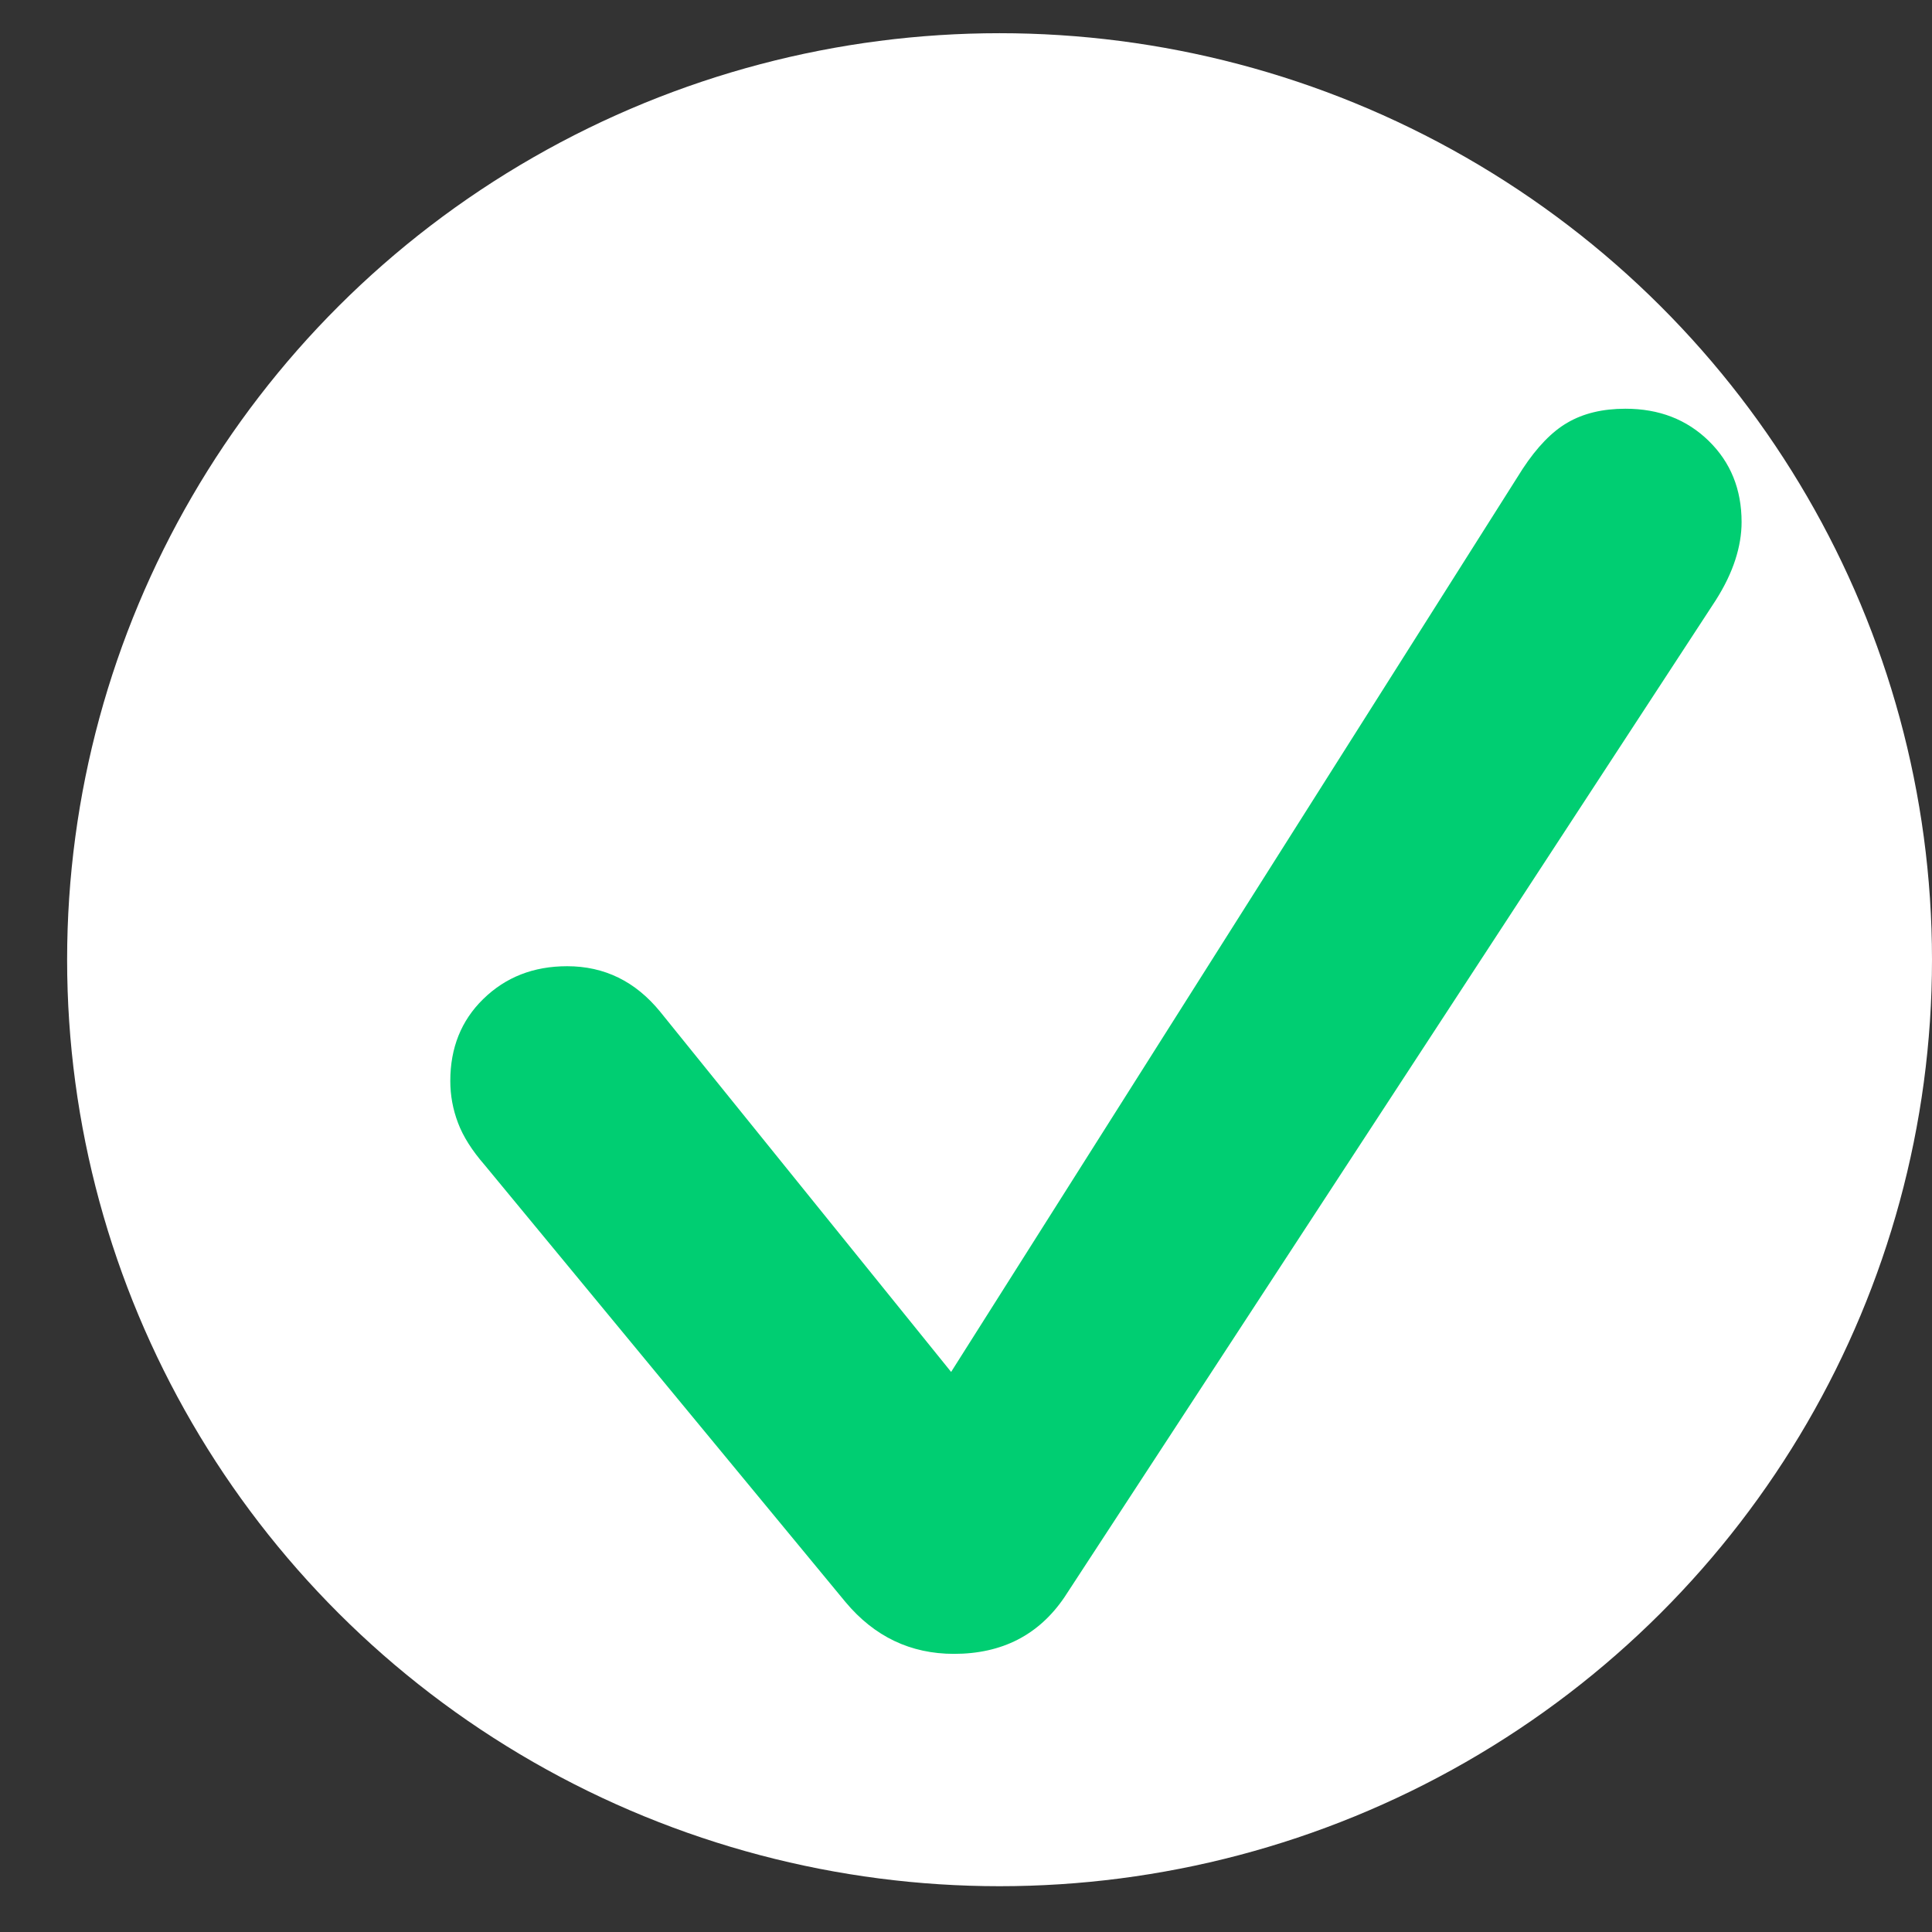
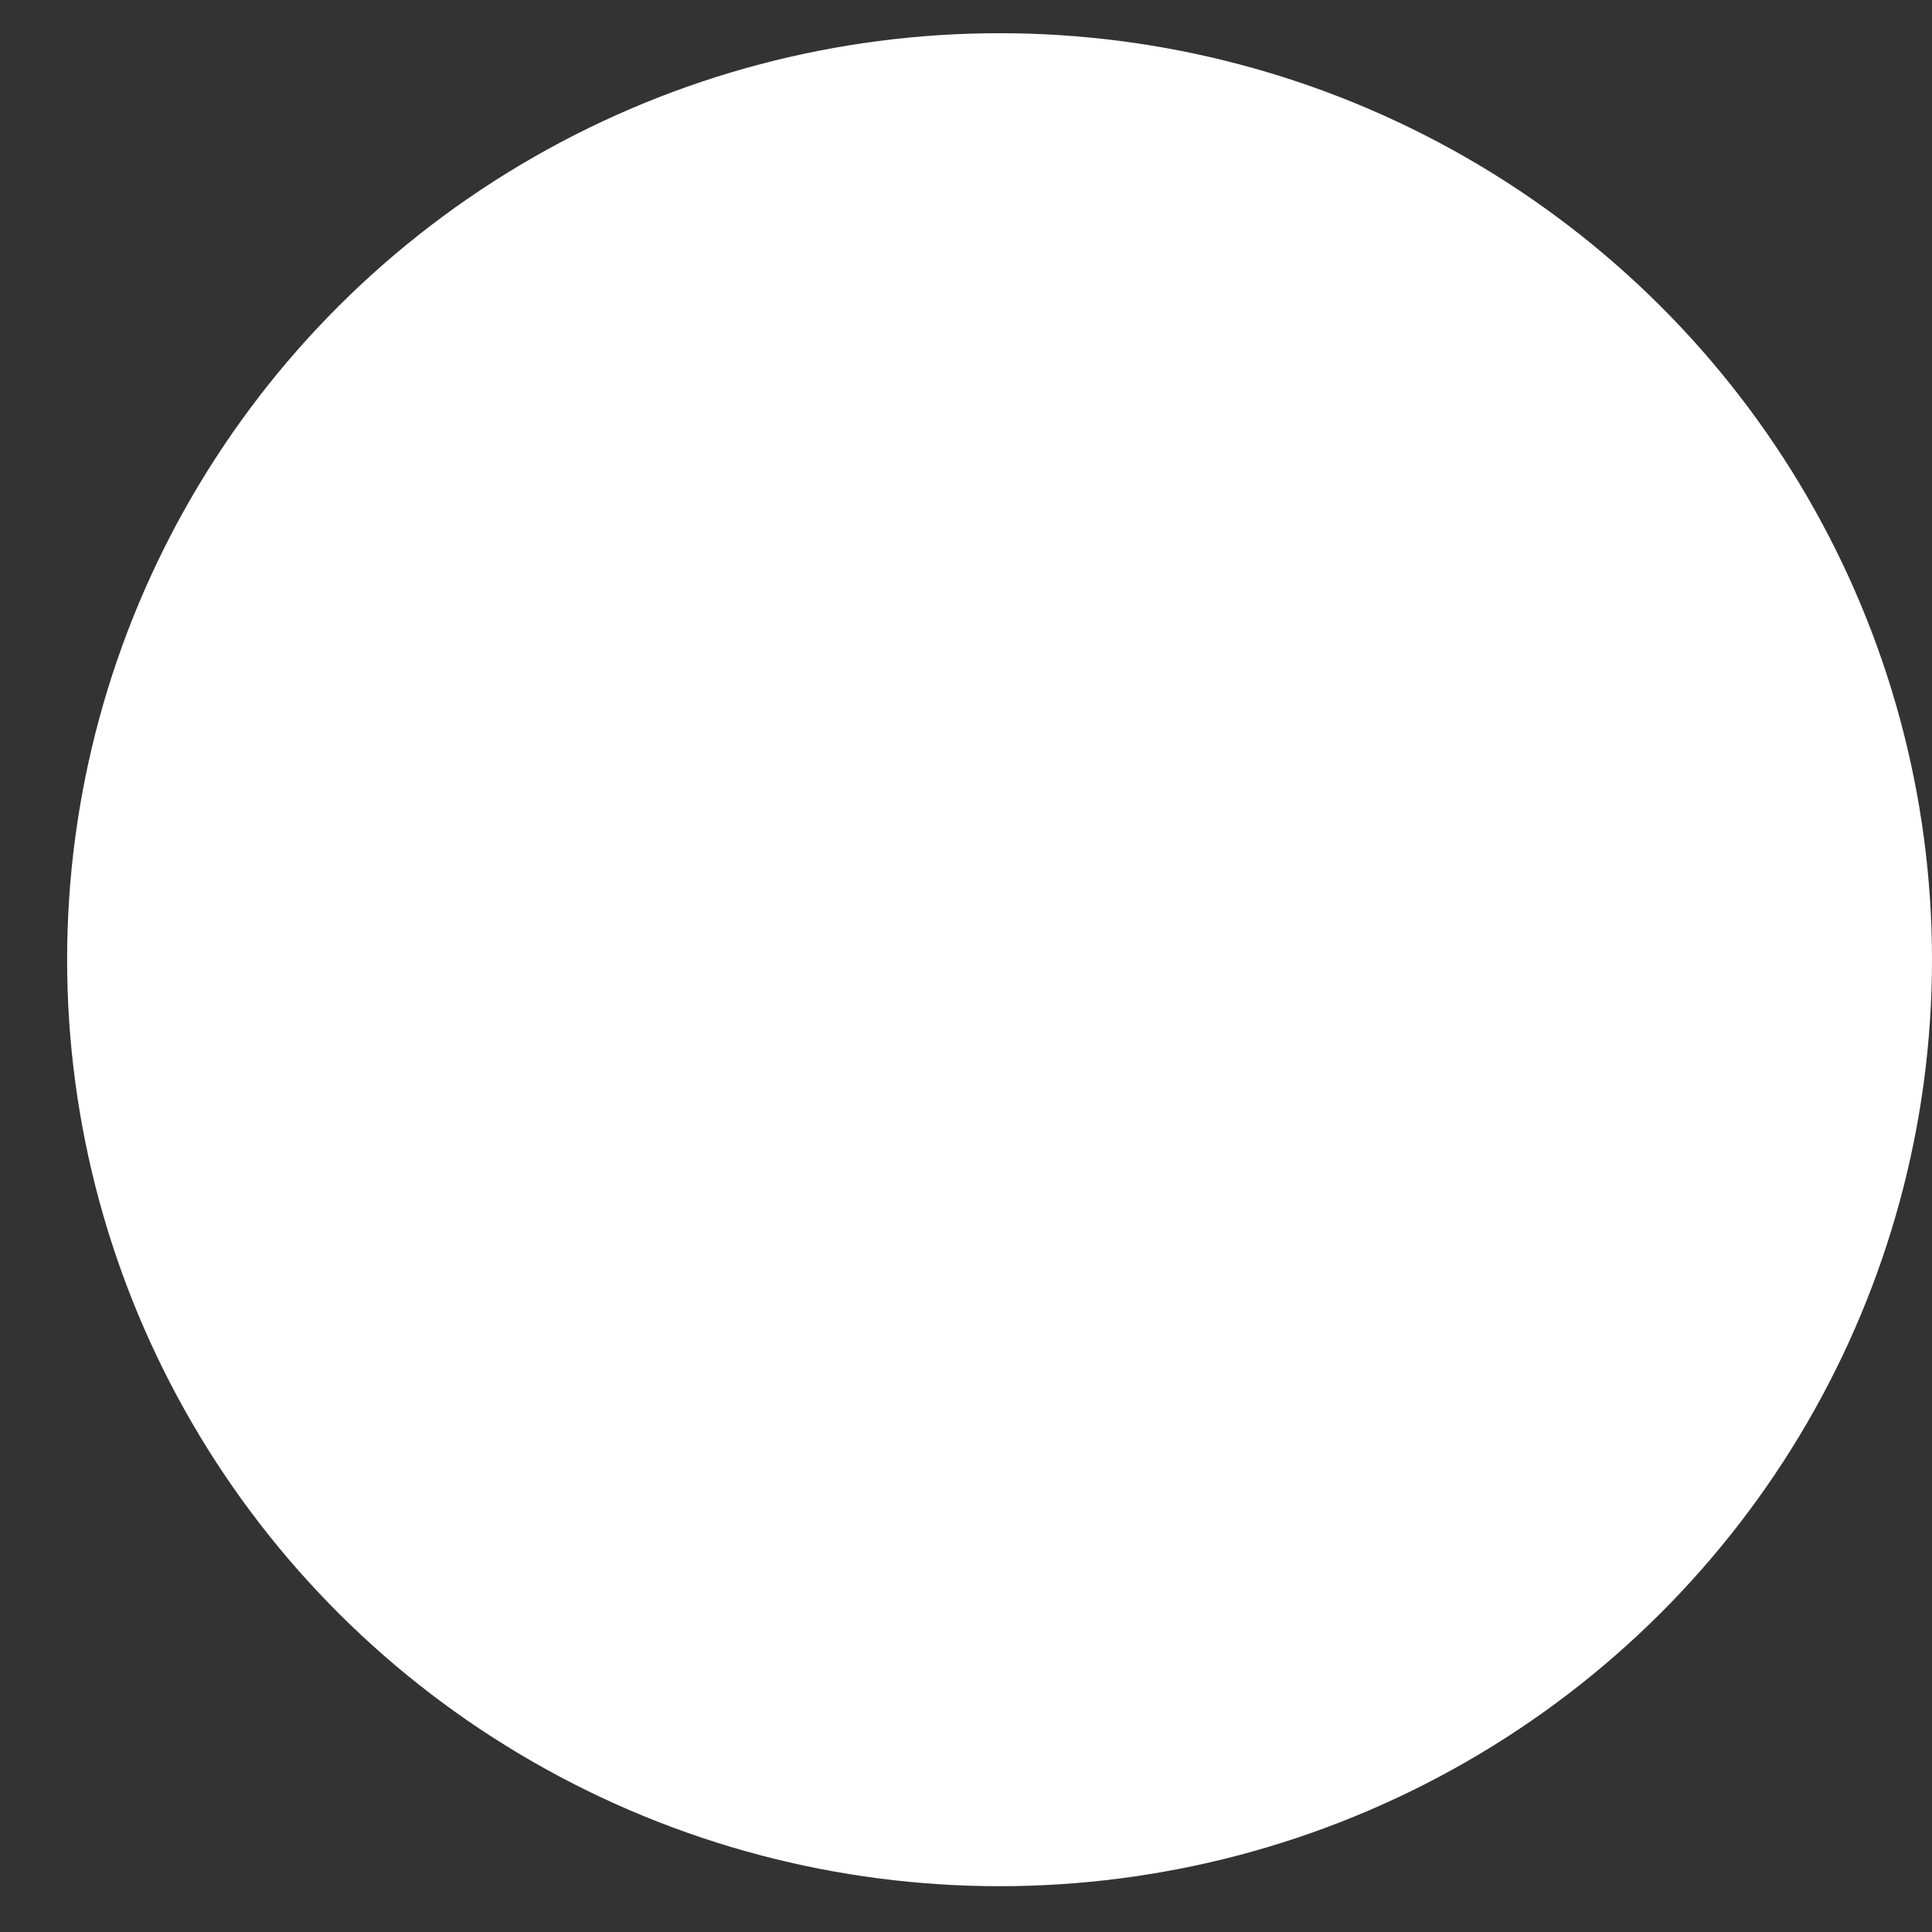
<svg xmlns="http://www.w3.org/2000/svg" width="27" height="27" viewBox="0 0 27 27" fill="none">
  <rect x="0" y="0" width="27" height="27" fill="#333333" stroke="none" />
  <ellipse cx="13.969" cy="13.412" rx="13.031" ry="12.948" fill="white" />
-   <path d="M13.332 23.113C14.003 23.113 14.518 22.849 14.876 22.321L23.977 8.39C24.101 8.195 24.192 8.006 24.251 7.823C24.31 7.641 24.339 7.465 24.339 7.296C24.339 6.839 24.186 6.461 23.88 6.162C23.573 5.862 23.186 5.712 22.716 5.712C22.397 5.712 22.127 5.777 21.905 5.907C21.69 6.031 21.481 6.246 21.279 6.553L13.292 19.173L9.226 14.139C8.88 13.715 8.447 13.503 7.926 13.503C7.456 13.503 7.065 13.656 6.752 13.963C6.446 14.262 6.293 14.644 6.293 15.106C6.293 15.309 6.329 15.504 6.401 15.693C6.472 15.882 6.596 16.078 6.772 16.28L11.816 22.389C12.22 22.872 12.725 23.113 13.332 23.113Z" fill="#00CE72" />
</svg>